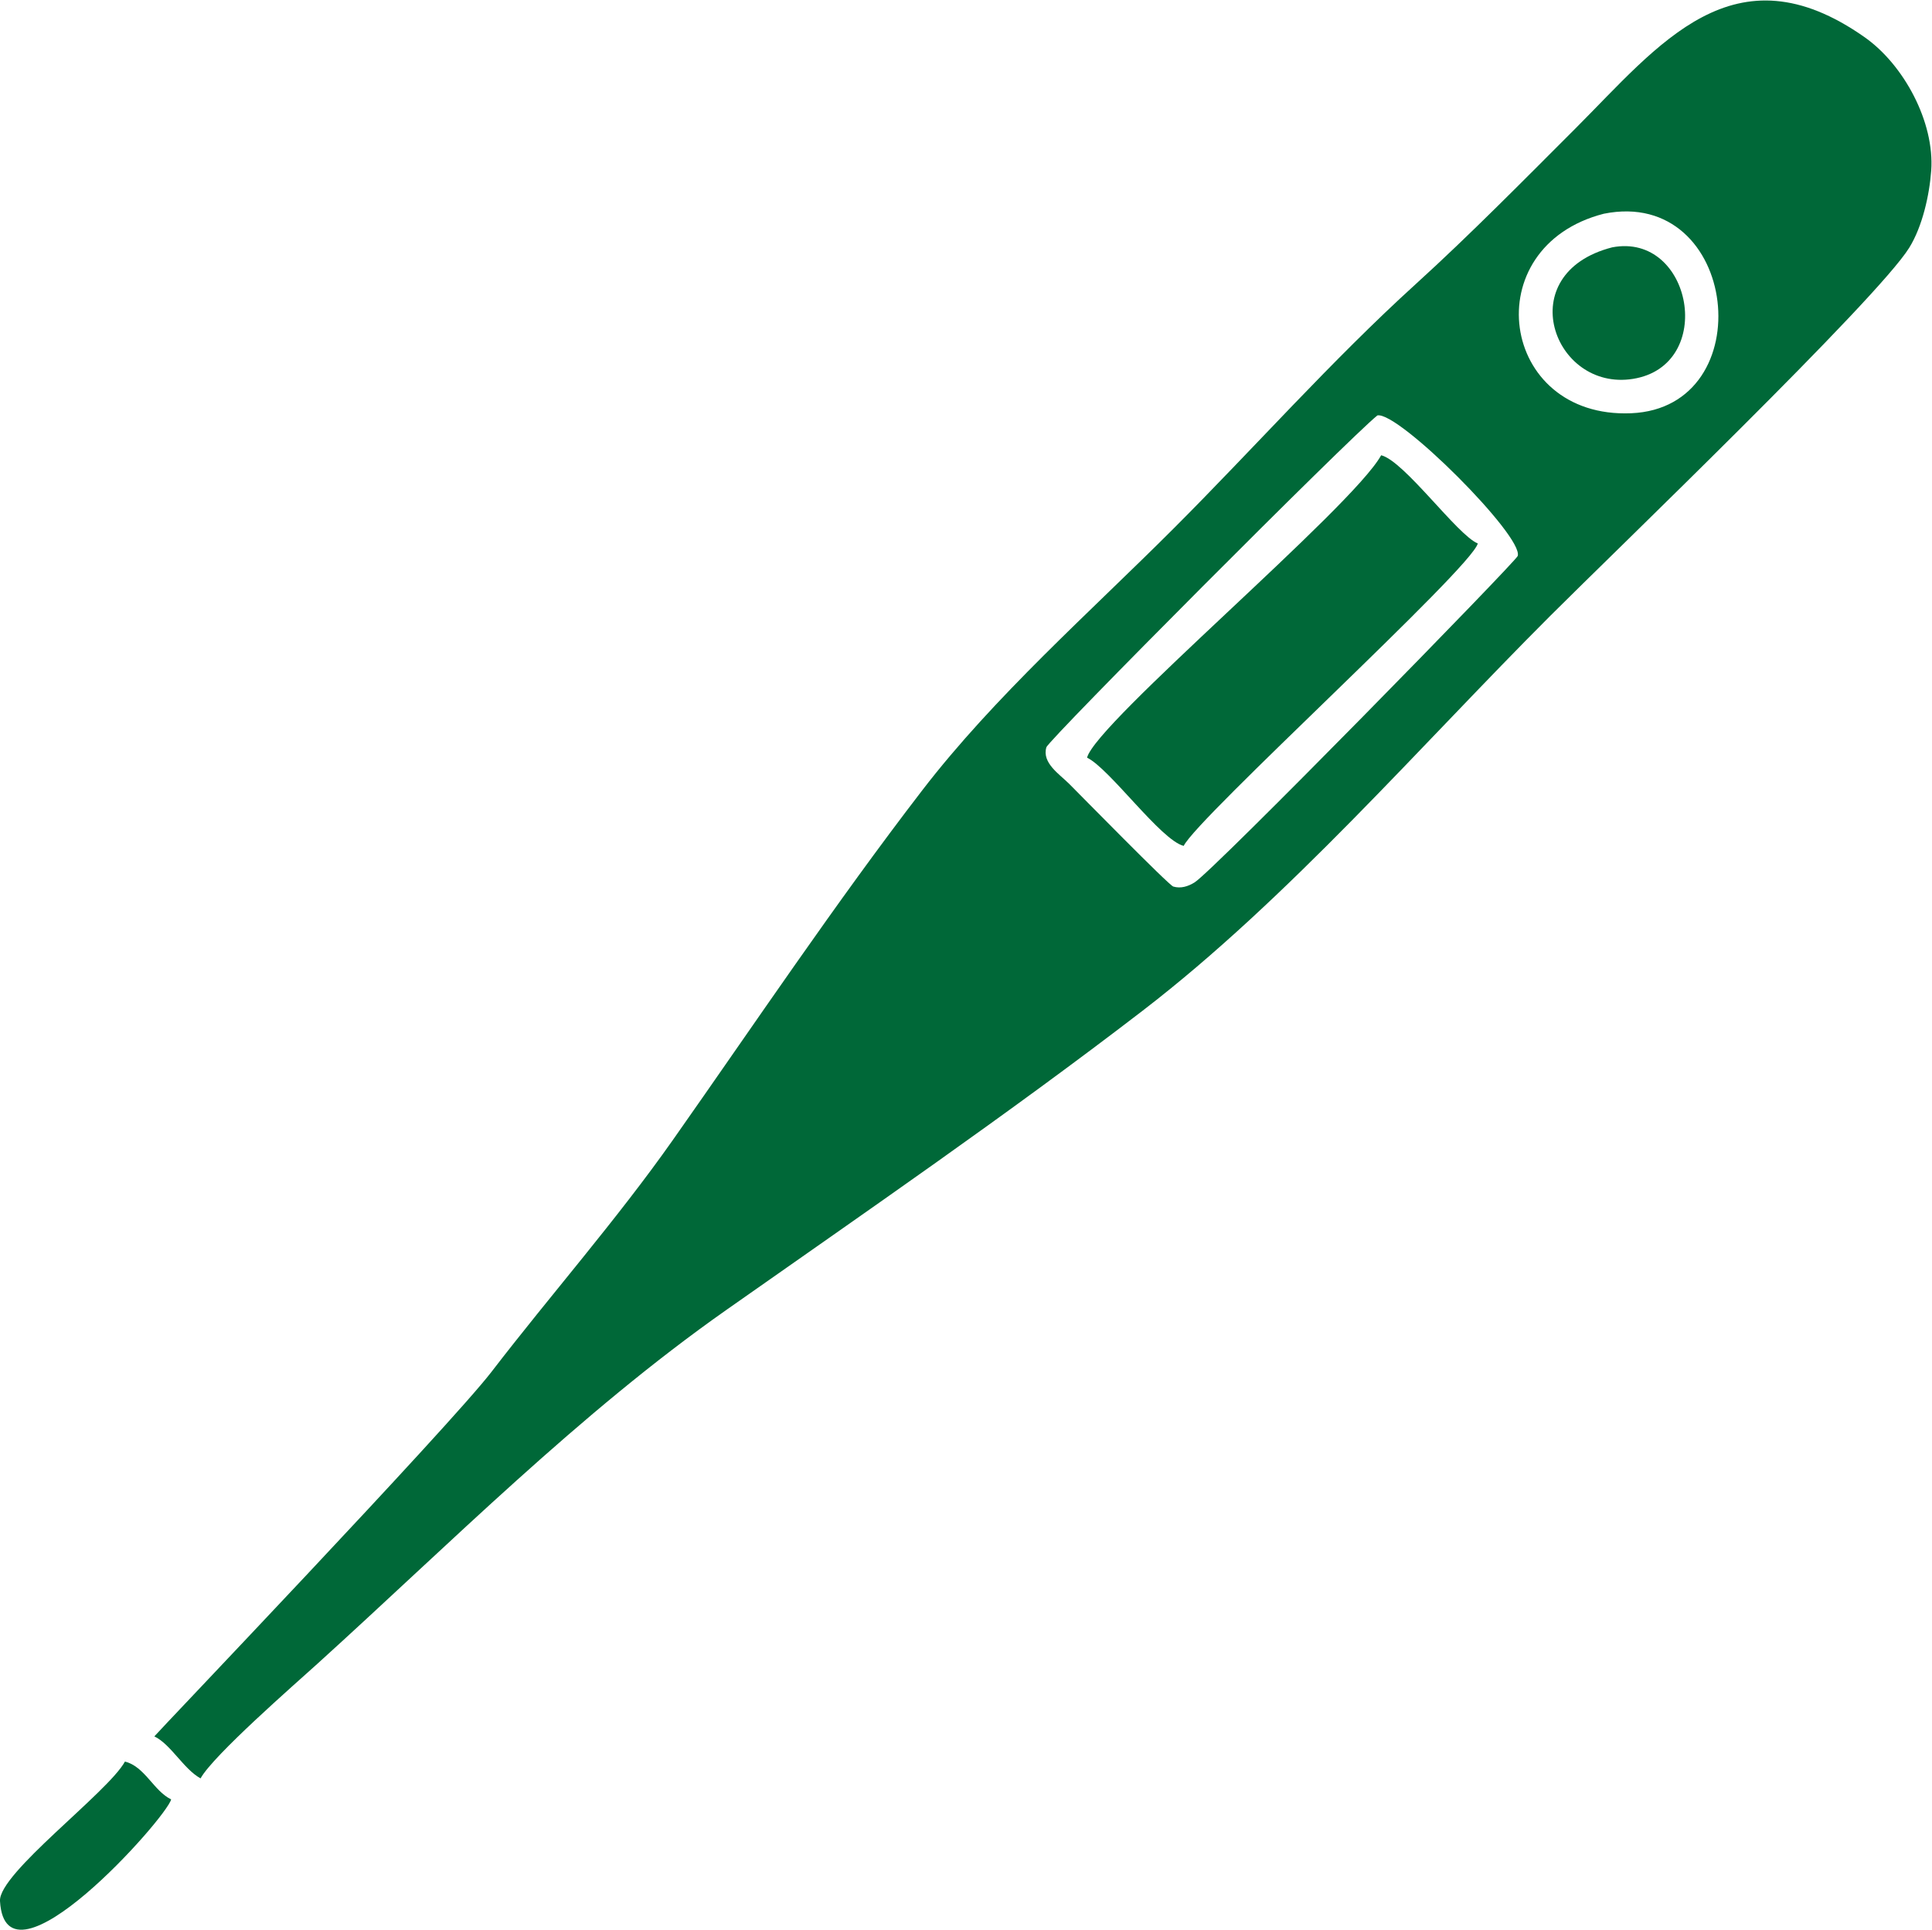
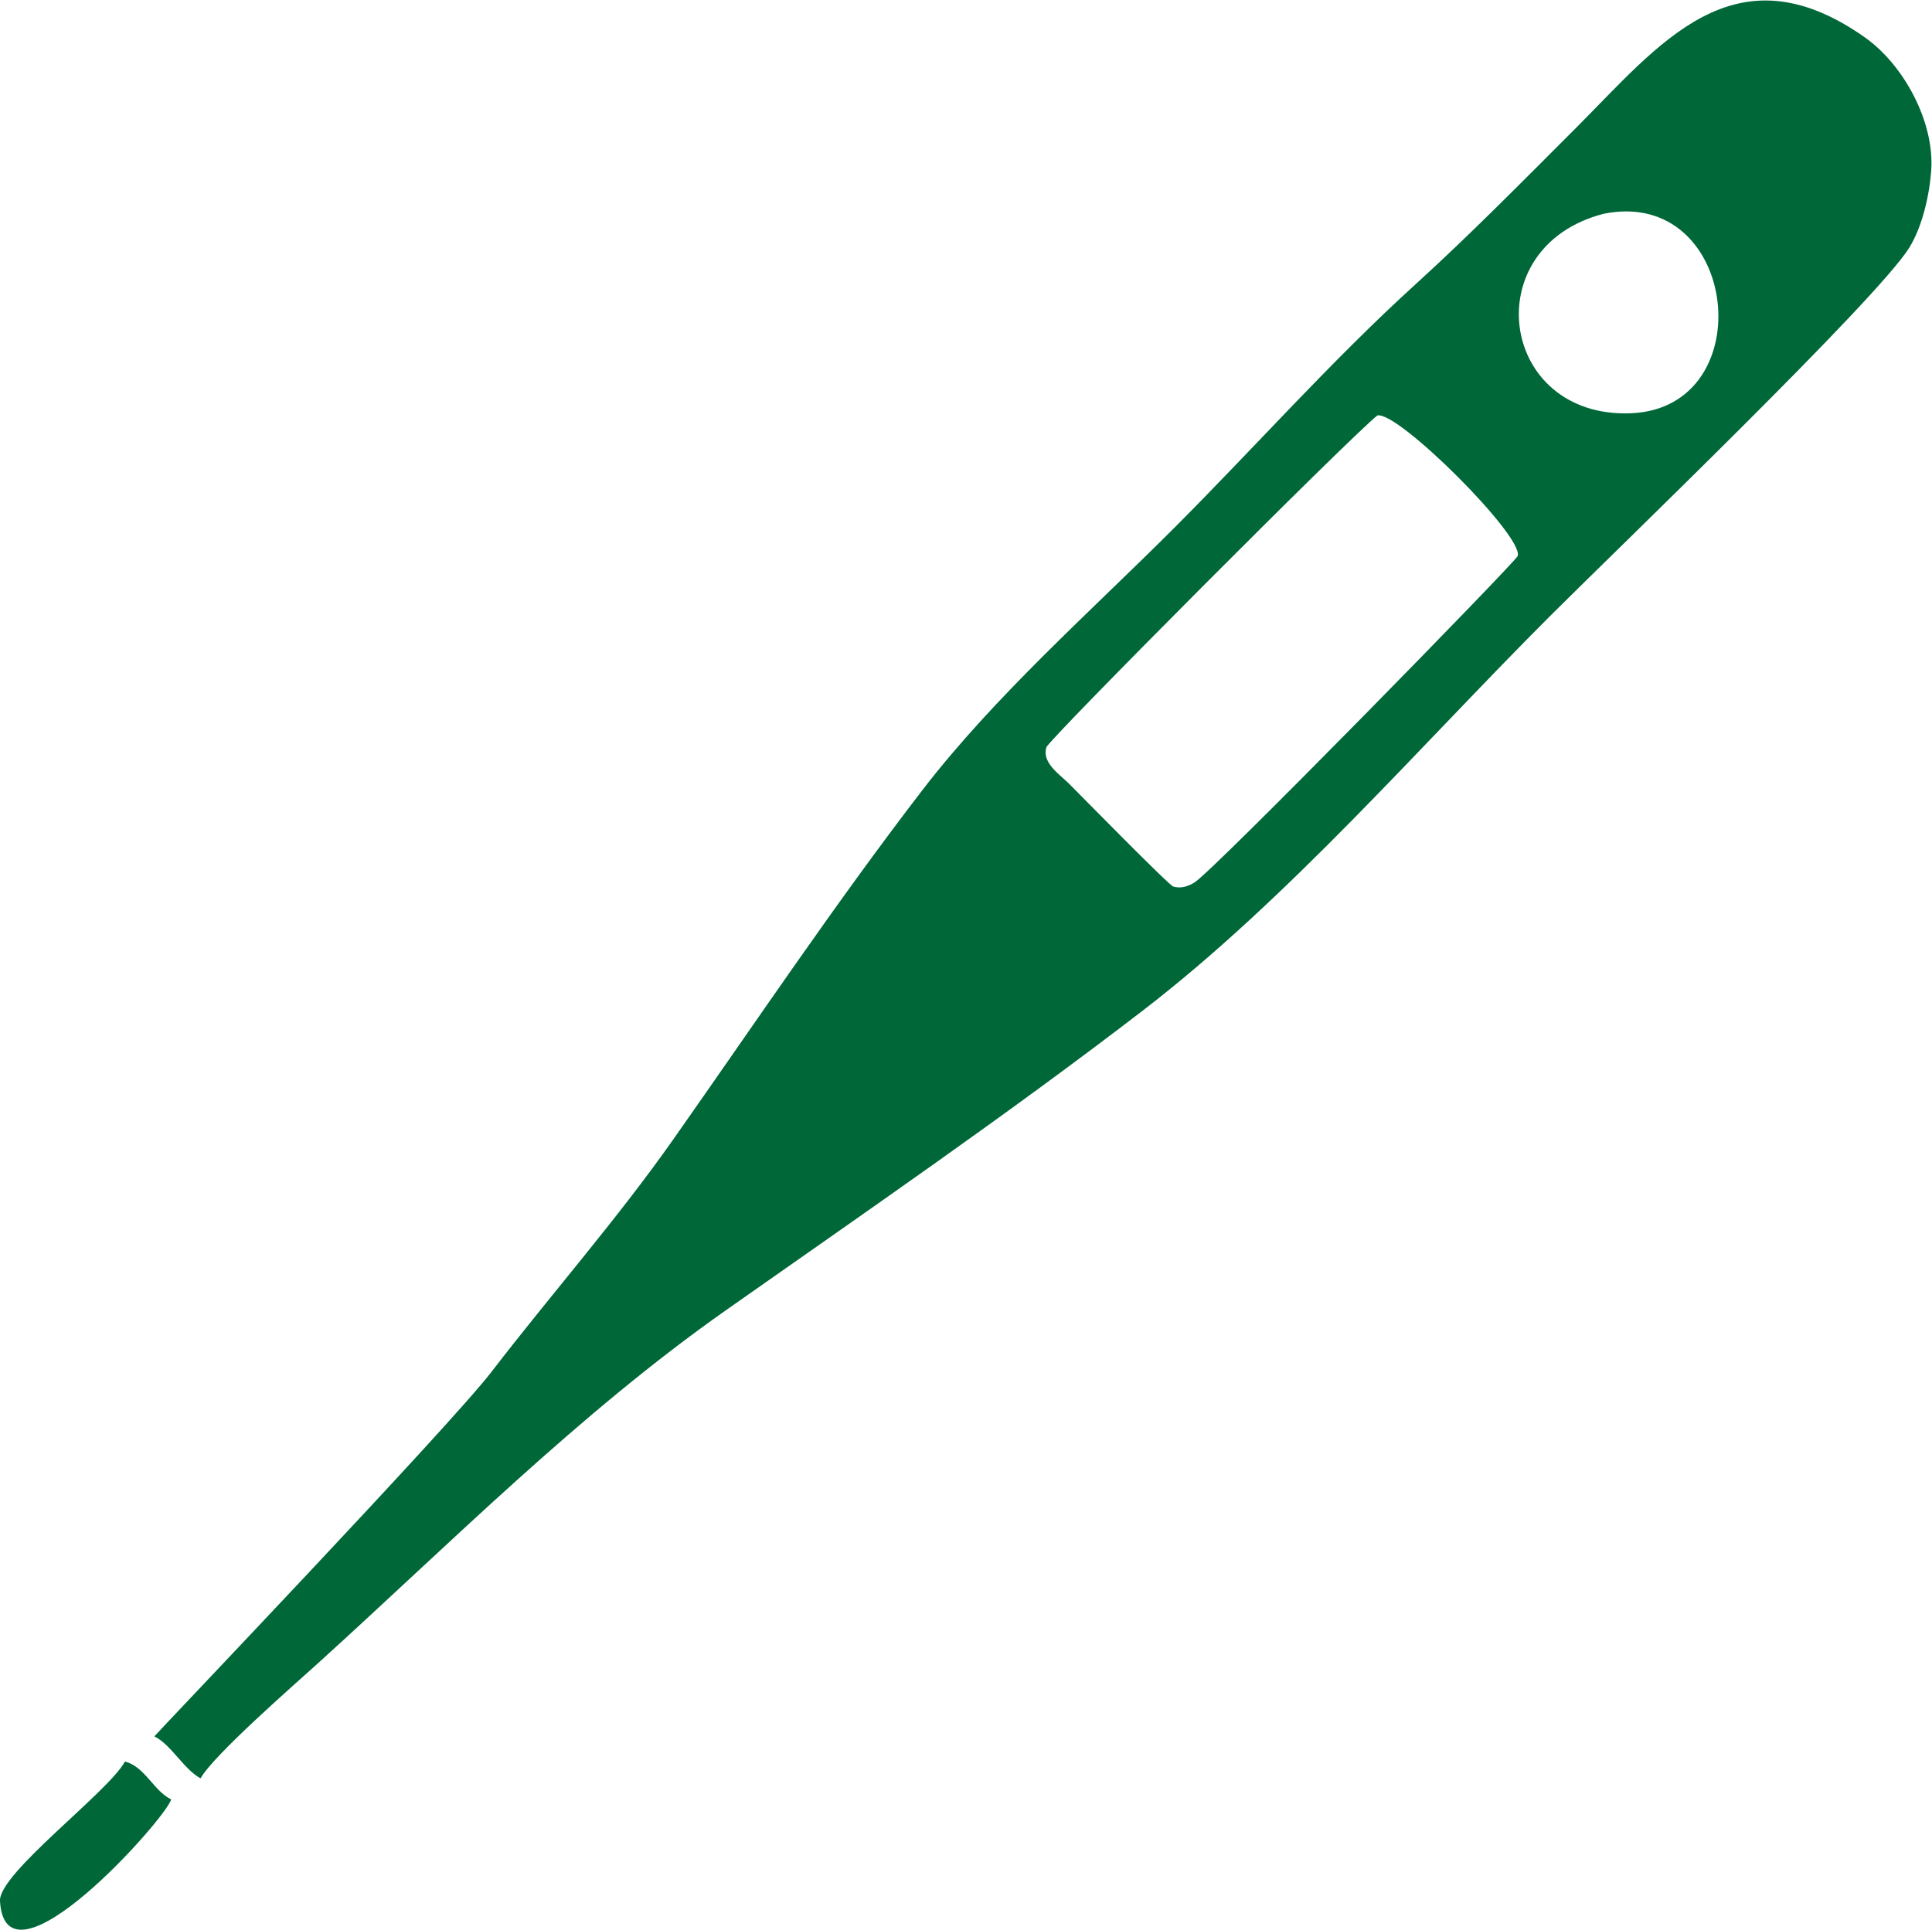
<svg xmlns="http://www.w3.org/2000/svg" xml:space="preserve" id="svg2" version="1.1" viewBox="18.9 18.9 480.09 479.63">
  <defs id="defs6" />
  <g transform="matrix(1.333,0,0,-1.333,0,517.431)" id="g10">
    <g id="g12">
      <path id="path14" style="fill:#006838;fill-opacity:1;fill-rule:evenodd;stroke:none" d="m 51.567,42.393 c -3.168,1.741 -5.535,6.356 -8.615,7.832 0.202,0.368 54.97,57.723 62.845,67.967 11.151,14.507 23.319,28.317 33.866,43.312 15.354,21.832 30.184,43.985 46.429,65.116 13.499,17.561 31.218,33.177 46.804,48.763 15.017,15.017 29.458,31.339 45.207,45.646 10.047,9.126 20.165,19.413 29.747,28.994 15.61,15.61 29.568,34.163 53.932,17.027 7.293,-5.129 13.059,-15.812 12.406,-24.874 -0.326,-4.522 -1.633,-10.398 -4.088,-14.365 -5.946,-9.604 -55.16,-56.883 -66.934,-68.656 -24.38,-24.38 -48.846,-52.758 -75.987,-73.622 C 201.995,166.174 175.536,147.995 149.531,129.706 122.153,110.45 98.158,86.24 73.309,63.728 69.076,59.893 53.92,46.674 51.567,42.393 Z M 313.16,334.14 c 25.204,5.062 29.599,-36.186 5.075,-37.203 -24.549,-1.017 -29.075,31.047 -5.075,37.203 z m -42.215,-37.61 c 3.885,0.833 27.325,-22.586 26.159,-26.206 -0.34,-1.055 -56.687,-58.674 -60.245,-60.872 -1.202,-0.743 -2.564,-1.184 -3.963,-0.767 -0.836,0.249 -17.293,17.042 -19.392,19.142 -1.82,1.819 -5.135,3.903 -4.261,6.829 0.429,1.433 56.516,57.748 61.702,61.874 z" />
    </g>
    <g id="g16">
-       <path id="path18" style="fill:#006838;fill-opacity:1;fill-rule:evenodd;stroke:none" d="m 314.726,327.874 c 14.905,2.841 19.469,-22.046 3.854,-24.53 -14.864,-2.365 -22.778,19.677 -3.854,24.53 z" />
-     </g>
+       </g>
    <g id="g20">
-       <path id="path22" style="fill:#006838;fill-opacity:1;fill-rule:evenodd;stroke:none" d="m 271.65,289.105 c 4.314,-1.056 14.22,-14.919 18.014,-16.447 -1.127,-4.602 -52.325,-51.171 -54.825,-56.392 -4.249,1.04 -13.819,14.439 -18.014,16.448 1.581,6.462 49.442,46.596 54.825,56.391 z" />
-     </g>
+       </g>
    <g id="g24">
      <path id="path26" style="fill:#006838;fill-opacity:1;fill-rule:evenodd;stroke:none" d="m 37.469,45.526 c 3.701,-0.906 5.369,-5.494 8.615,-7.049 C 45.239,35.021 15.222,1.35 14.177,19.523 13.88,24.666 34.299,39.758 37.469,45.526 Z" />
    </g>
  </g>
</svg>